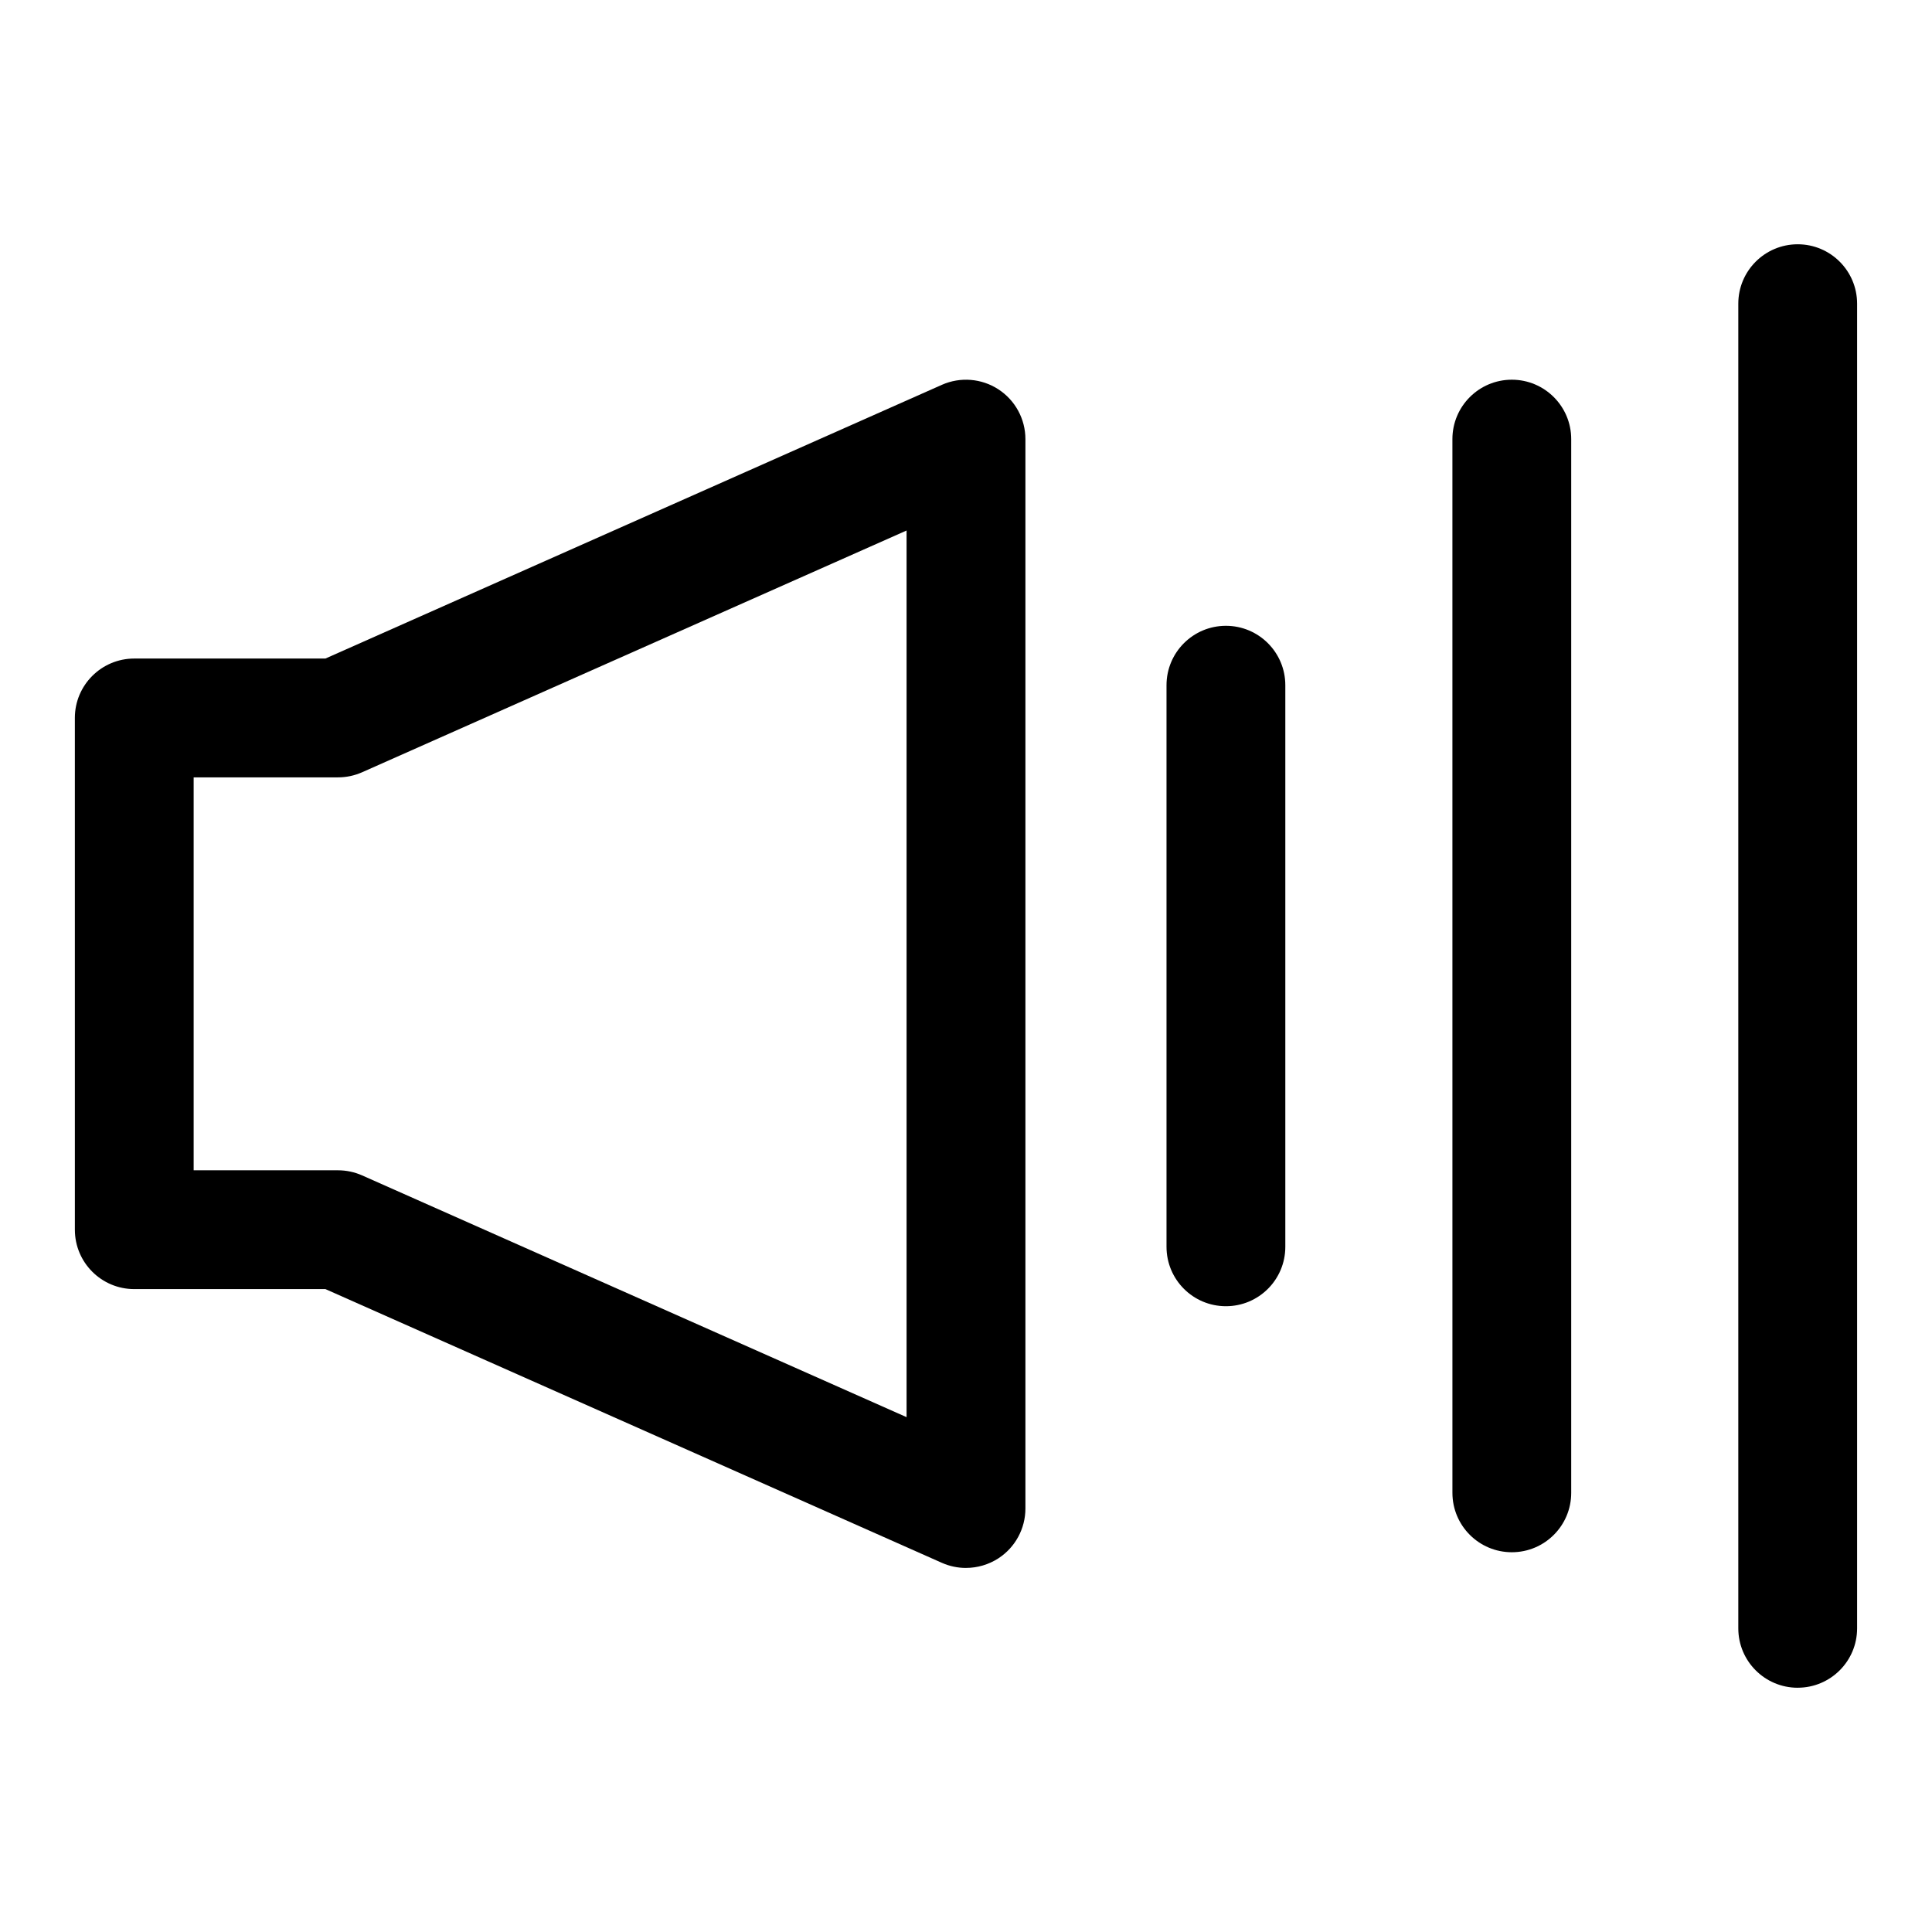
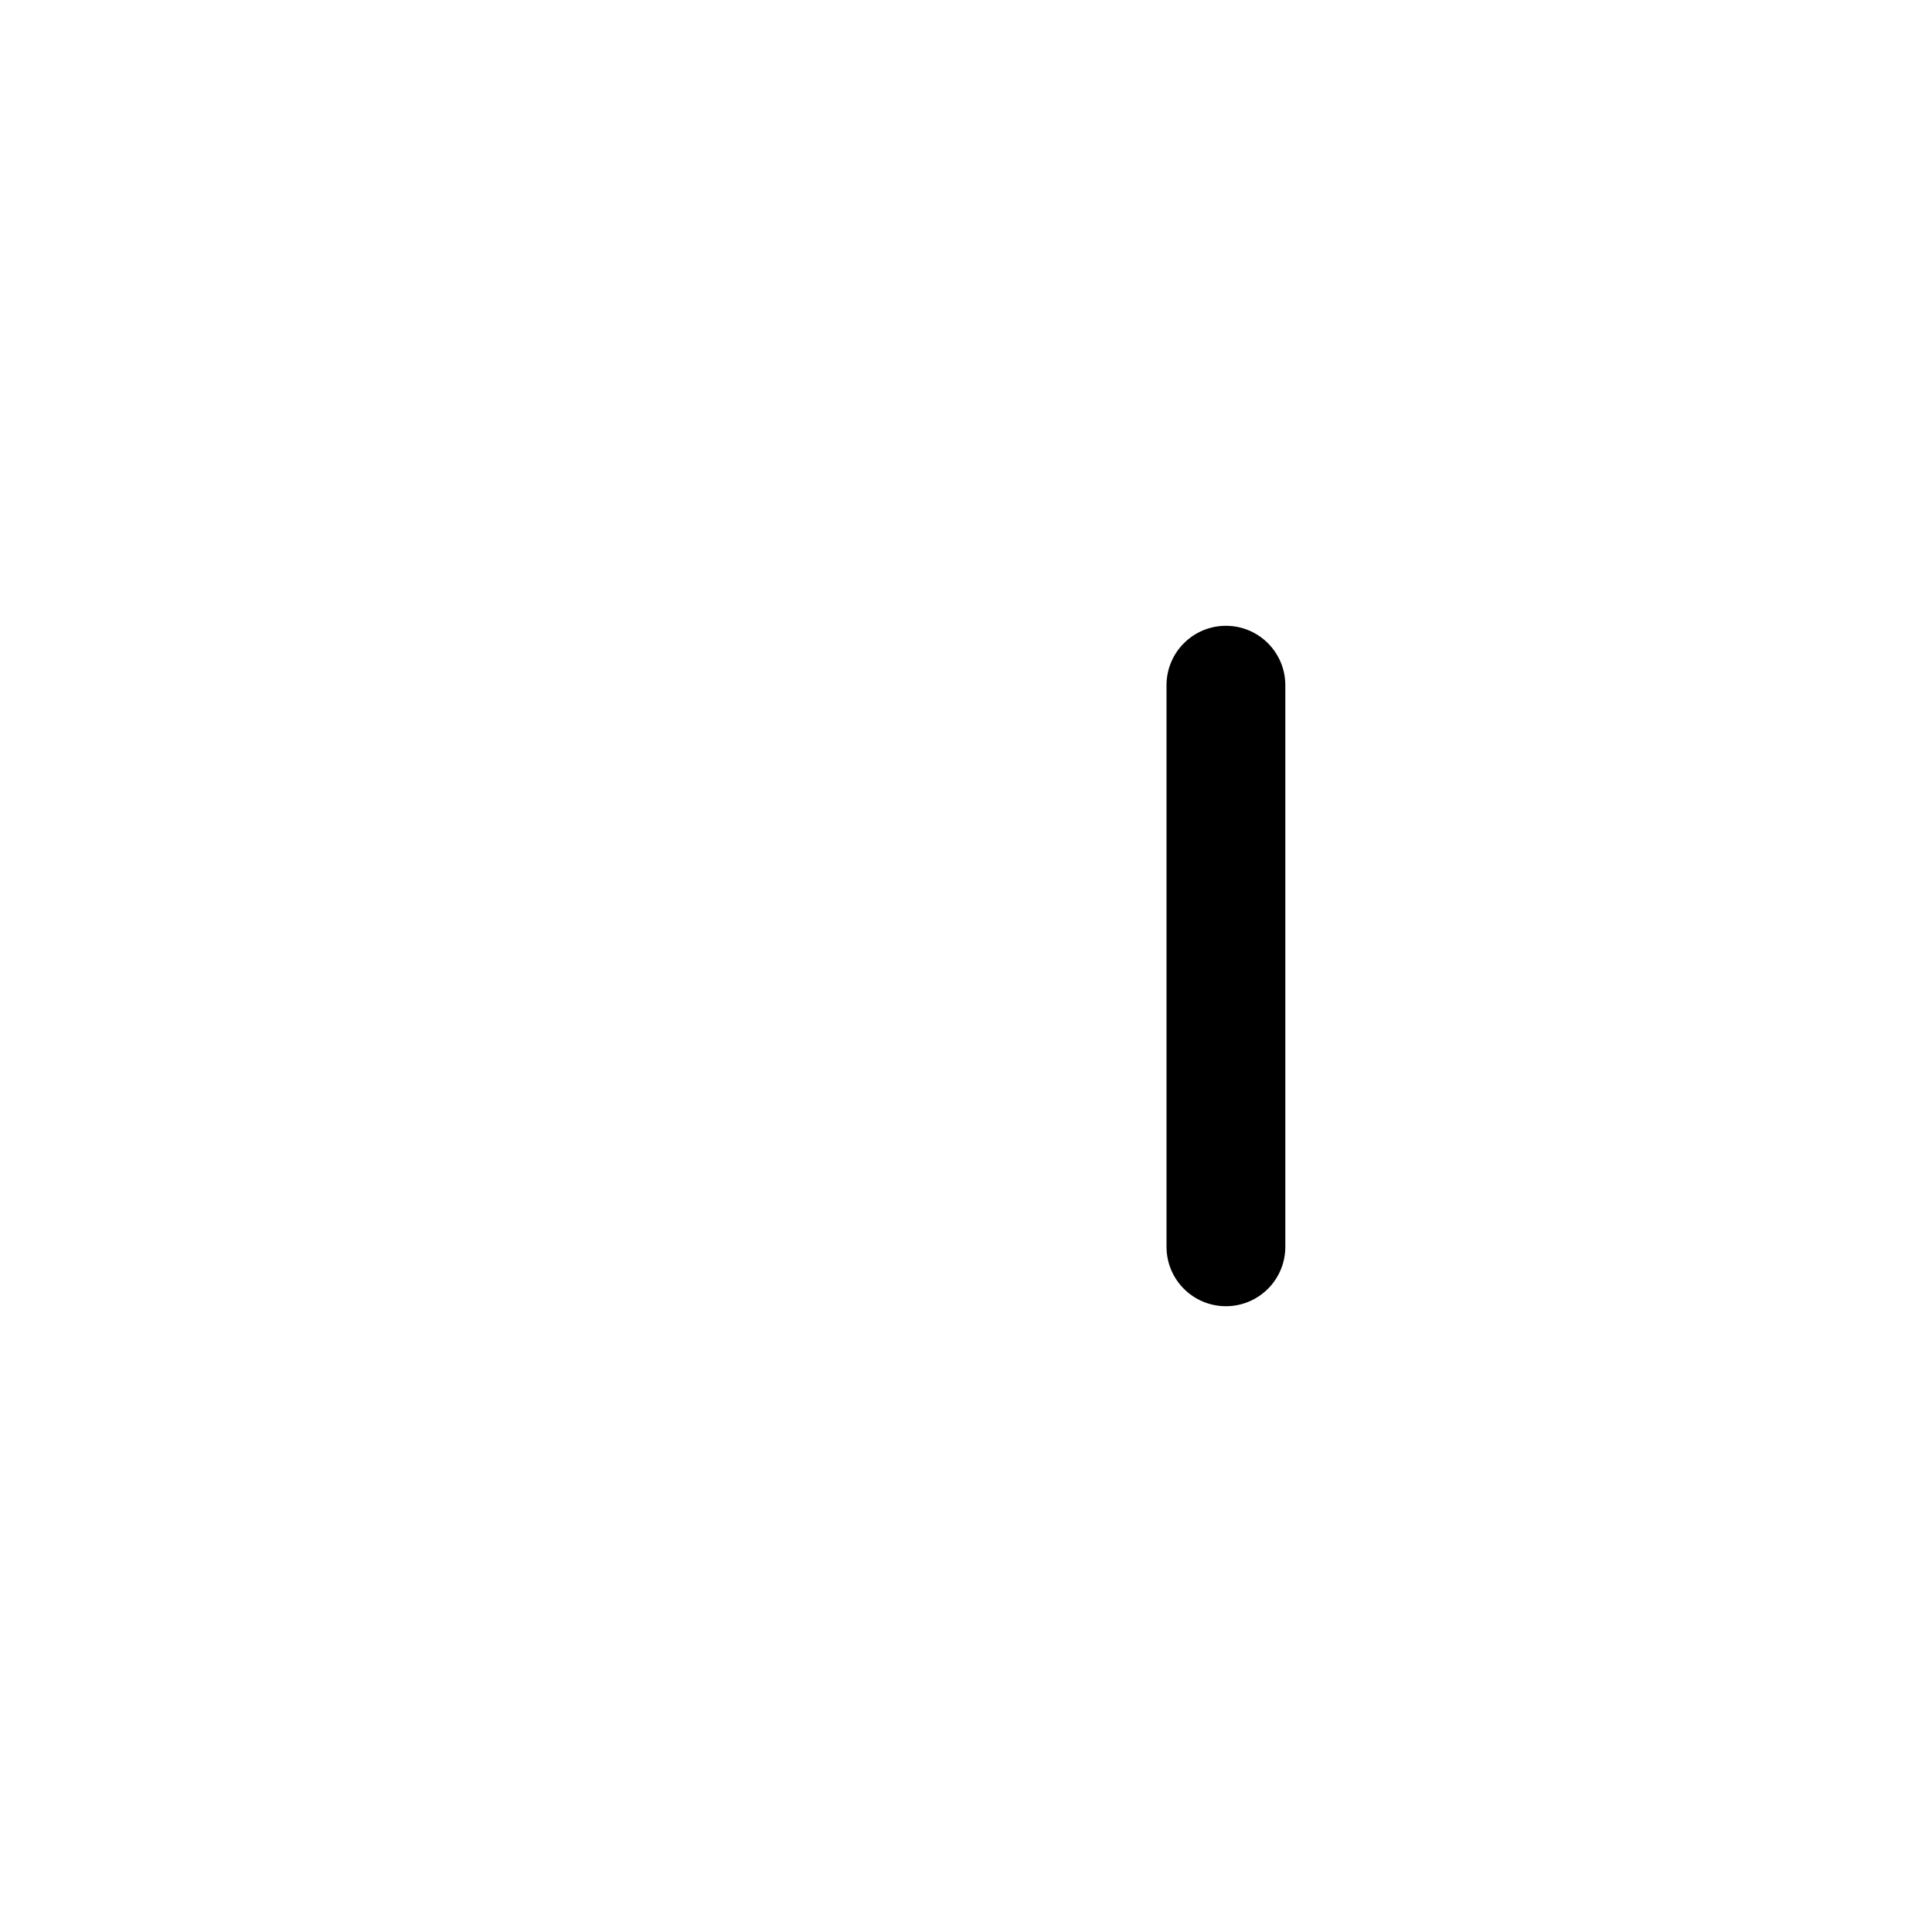
<svg xmlns="http://www.w3.org/2000/svg" fill="#000000" width="800px" height="800px" version="1.1" viewBox="144 144 512 512">
  <g>
-     <path d="m400 559.52c-2.168 0-4.344-0.445-6.387-1.352l-163.37-72.543h-50.66c-8.695 0-15.742-7.043-15.742-15.742l-0.004-135.62c0-8.695 7.051-15.742 15.742-15.742h50.66l163.37-72.539c4.875-2.16 10.508-1.707 14.969 1.191 4.469 2.906 7.168 7.871 7.168 13.199v283.4c0 5.336-2.699 10.301-7.164 13.207-2.59 1.672-5.582 2.535-8.578 2.535zm-204.68-105.38h38.254c2.199 0 4.375 0.461 6.387 1.352l144.29 64.07v-234.97l-144.29 64.066c-2.016 0.891-4.191 1.352-6.387 1.352l-38.254 0.004z" />
-     <path d="m620.41 591.27c-8.695 0-15.742-7.043-15.742-15.742v-351.05c0-8.695 7.051-15.742 15.742-15.742 8.695 0 15.742 7.051 15.742 15.742v351.04c0.004 8.703-7.047 15.746-15.742 15.746z" />
    <path d="m468.88 490.16c-8.695 0-15.742-7.043-15.742-15.742v-148.83c0-8.695 7.051-15.742 15.742-15.742 8.695 0 15.742 7.051 15.742 15.742v148.83c0 8.703-7.047 15.742-15.742 15.742z" />
-     <path d="m544.65 555.36c-8.695 0-15.742-7.043-15.742-15.742l-0.004-279.25c0-8.695 7.051-15.742 15.742-15.742 8.695 0 15.742 7.051 15.742 15.742v279.25c0.004 8.699-7.047 15.742-15.738 15.742z" />
  </g>
</svg>